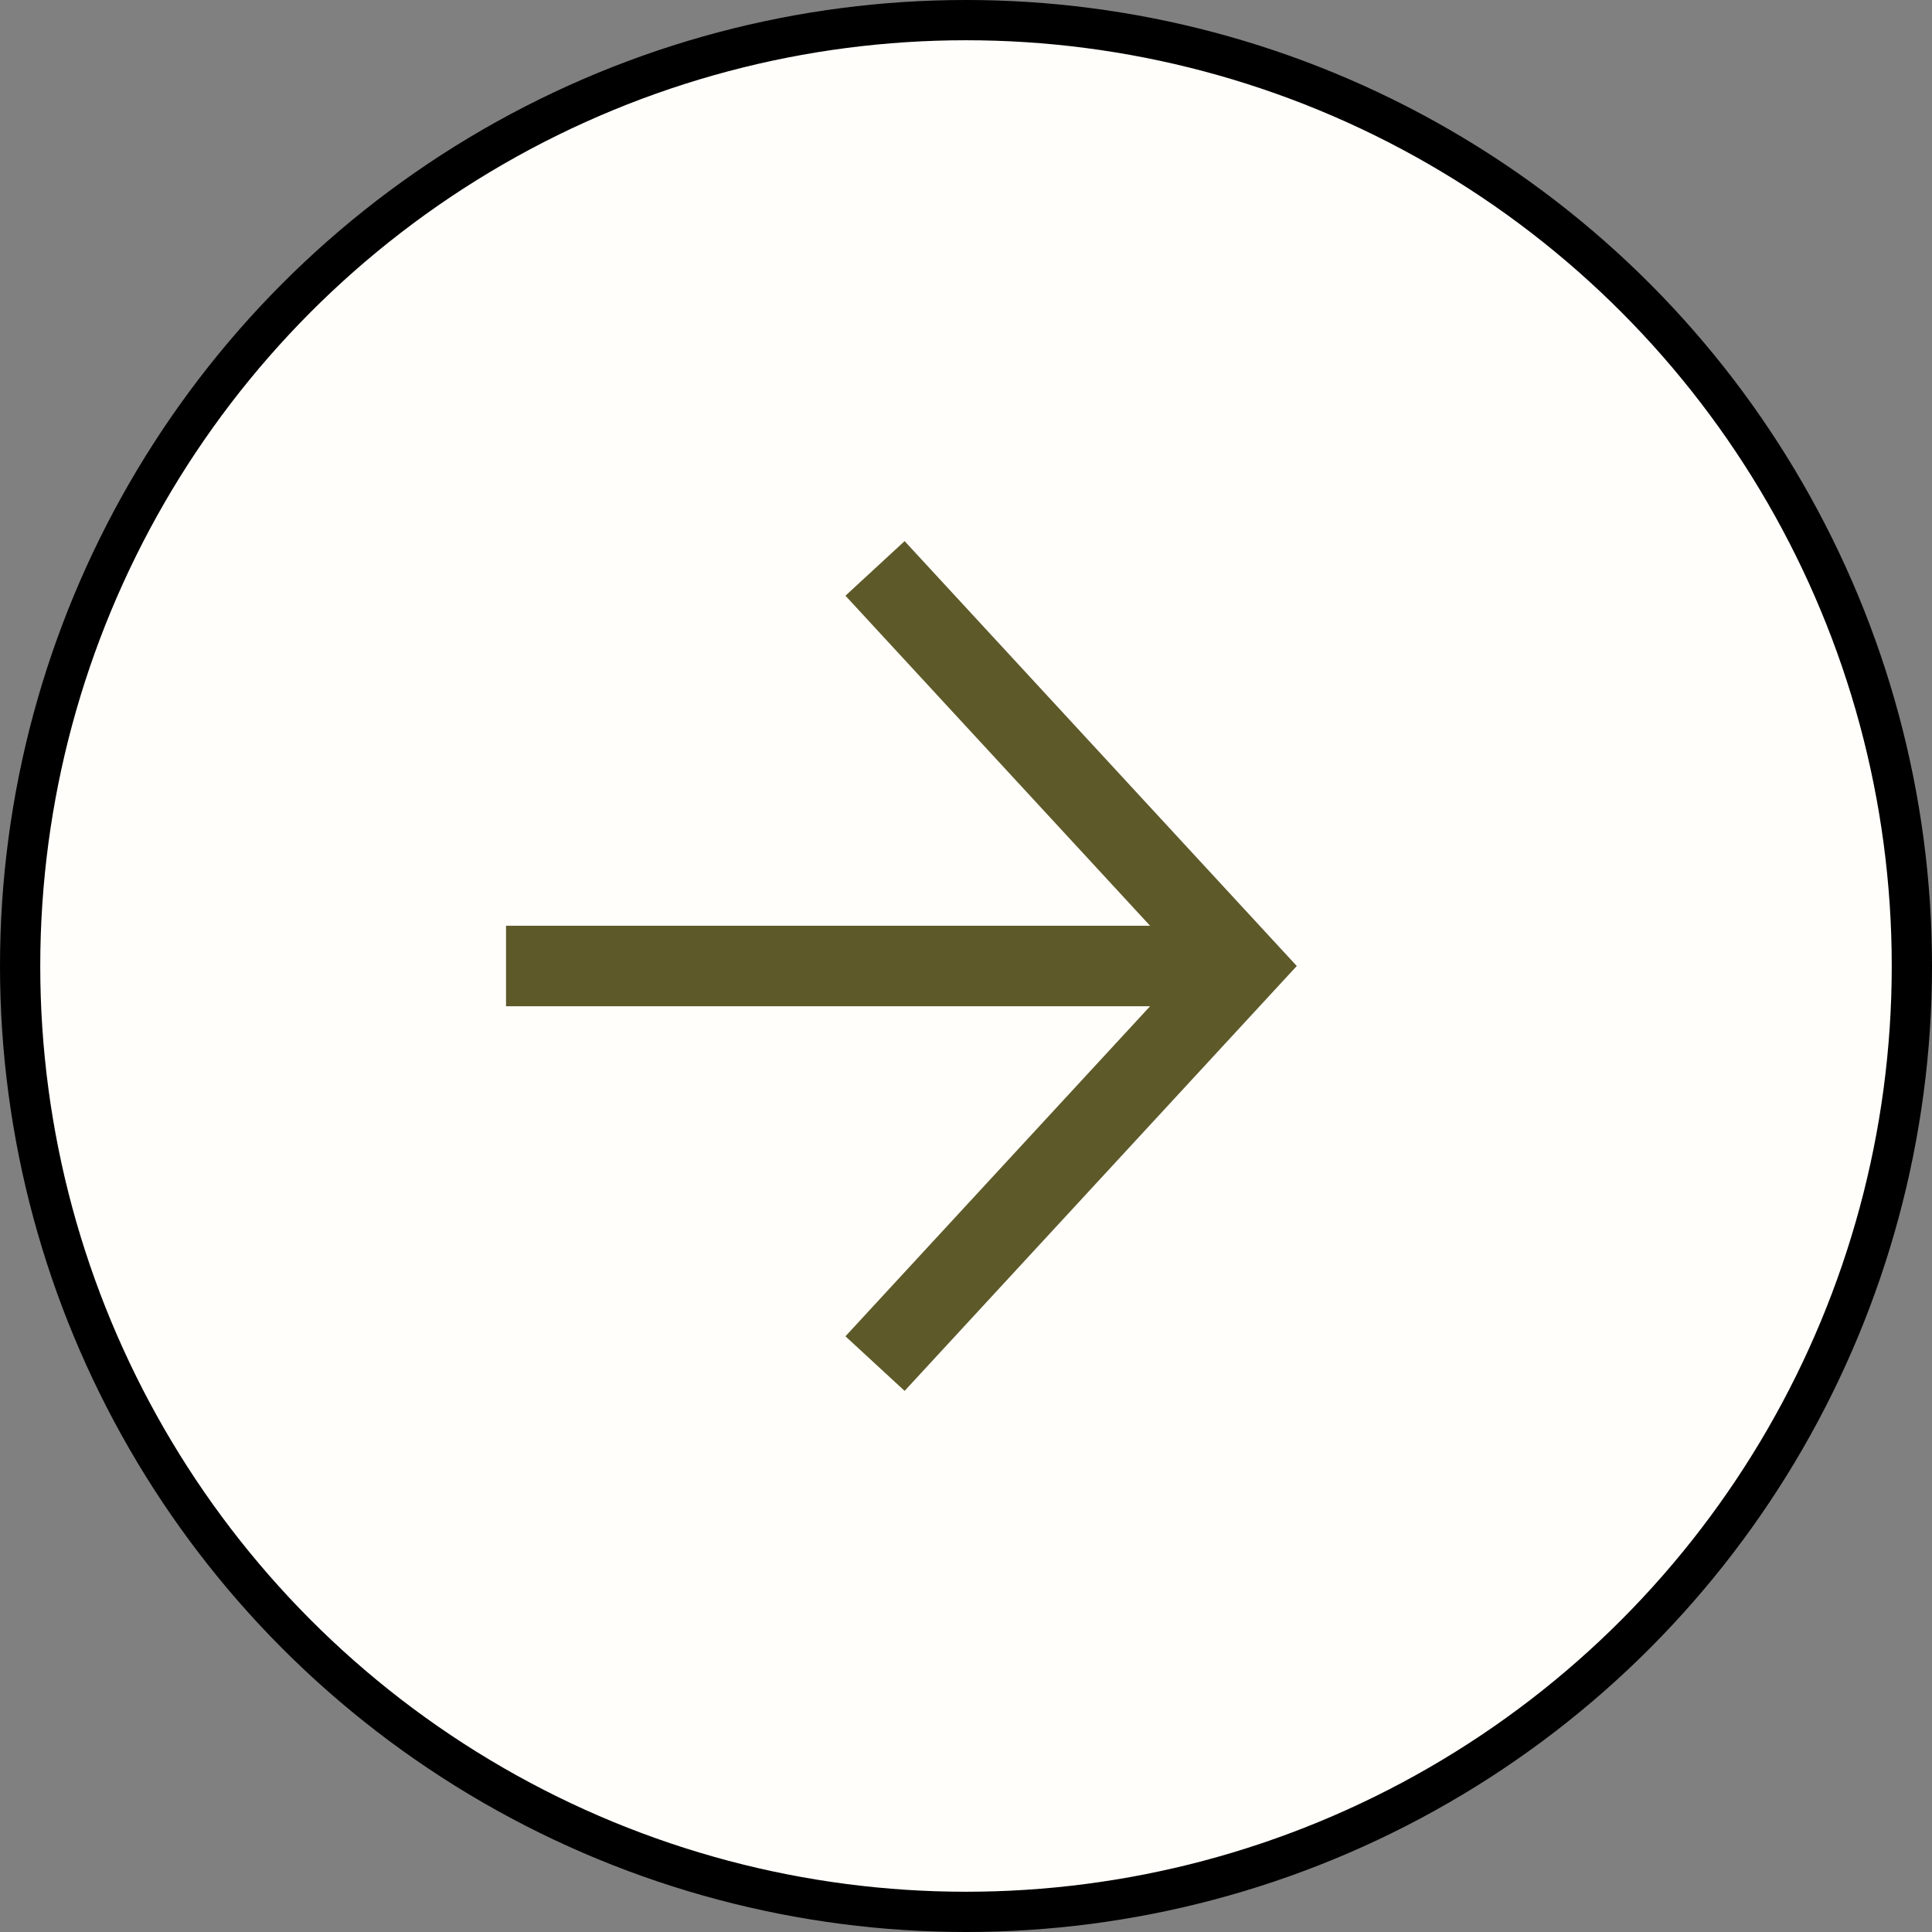
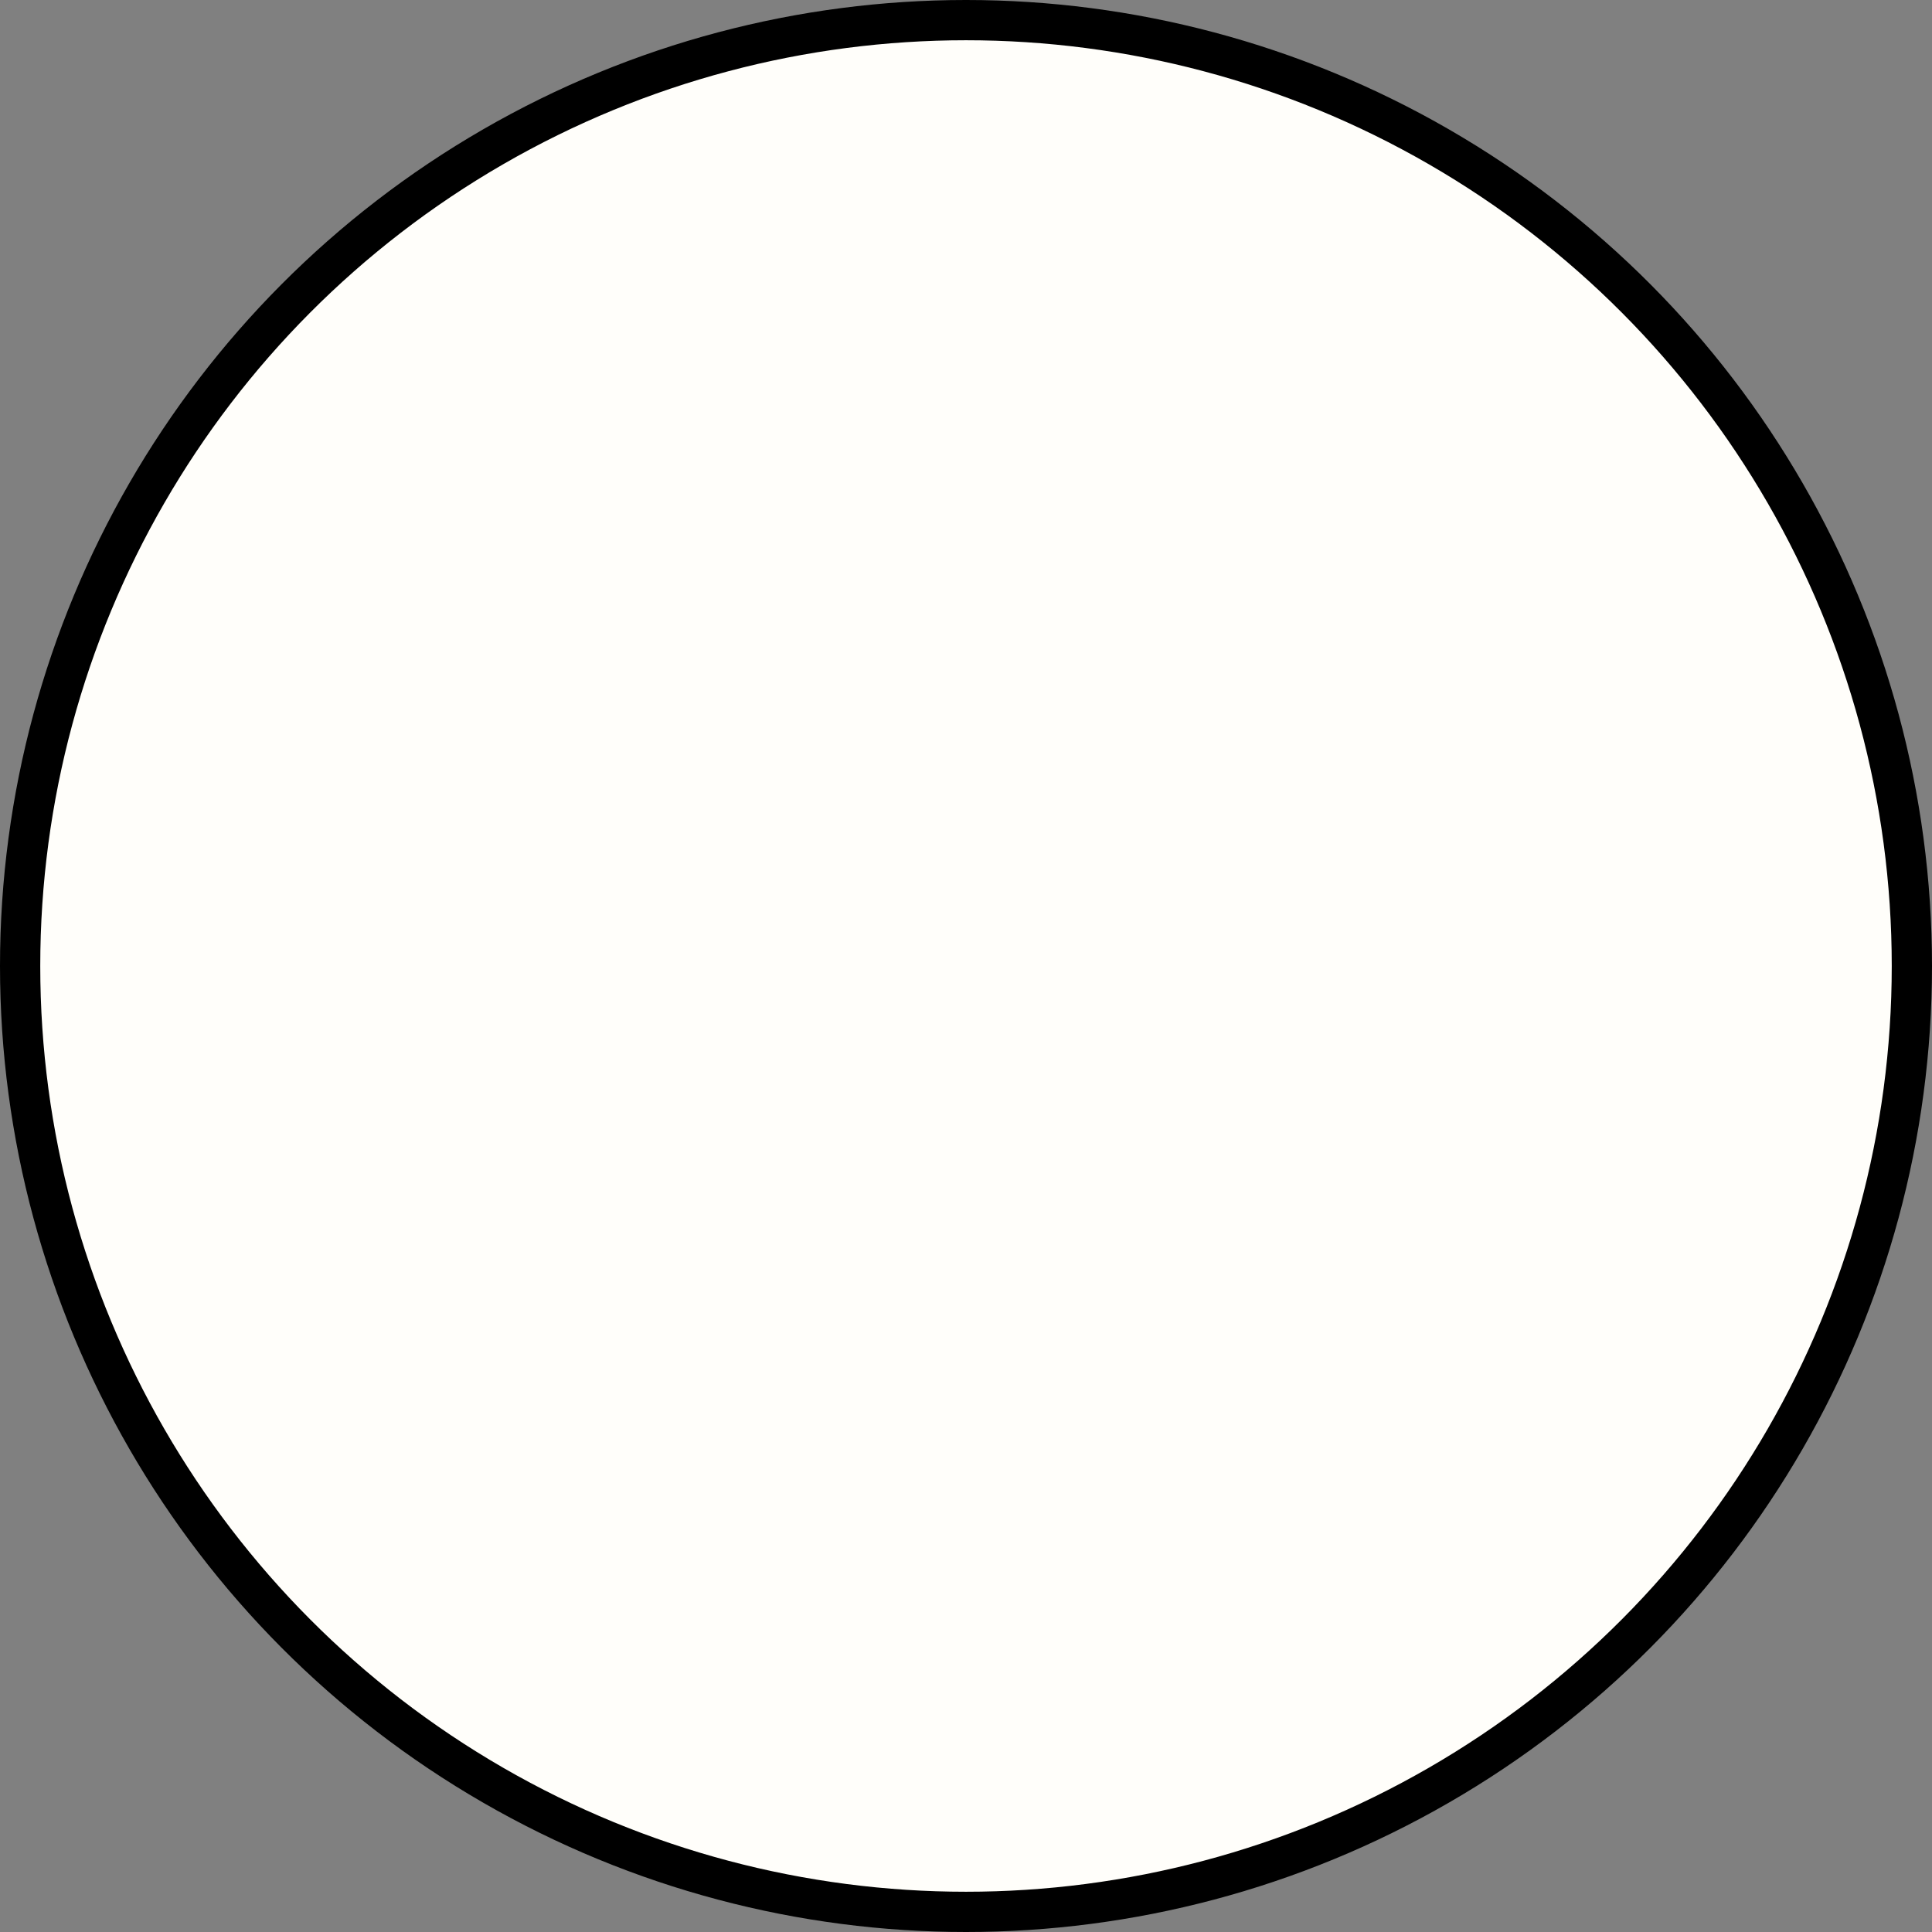
<svg xmlns="http://www.w3.org/2000/svg" fill="none" height="48" viewBox="0 0 48 48" width="48">
  <rect x="0" y="0" width="48" height="48" fill="#808080" stroke="none" />
  <g id="Right Arrow">
    <circle cx="24" cy="24" fill="#FFFEFA" id="Ellipse 1" r="23.5" stroke="black" transform="matrix(-1 0 0 1 48 0)" />
-     <path d="M22.418 14.857L30.857 24L22.418 33.143" id="Vector" stroke="#5E5929" stroke-linecap="square" stroke-miterlimit="10" stroke-width="2" />
-     <path d="M12.572 24L30.857 24" id="Vector_2" stroke="#5E5929" stroke-miterlimit="10" stroke-width="2" />
  </g>
</svg>